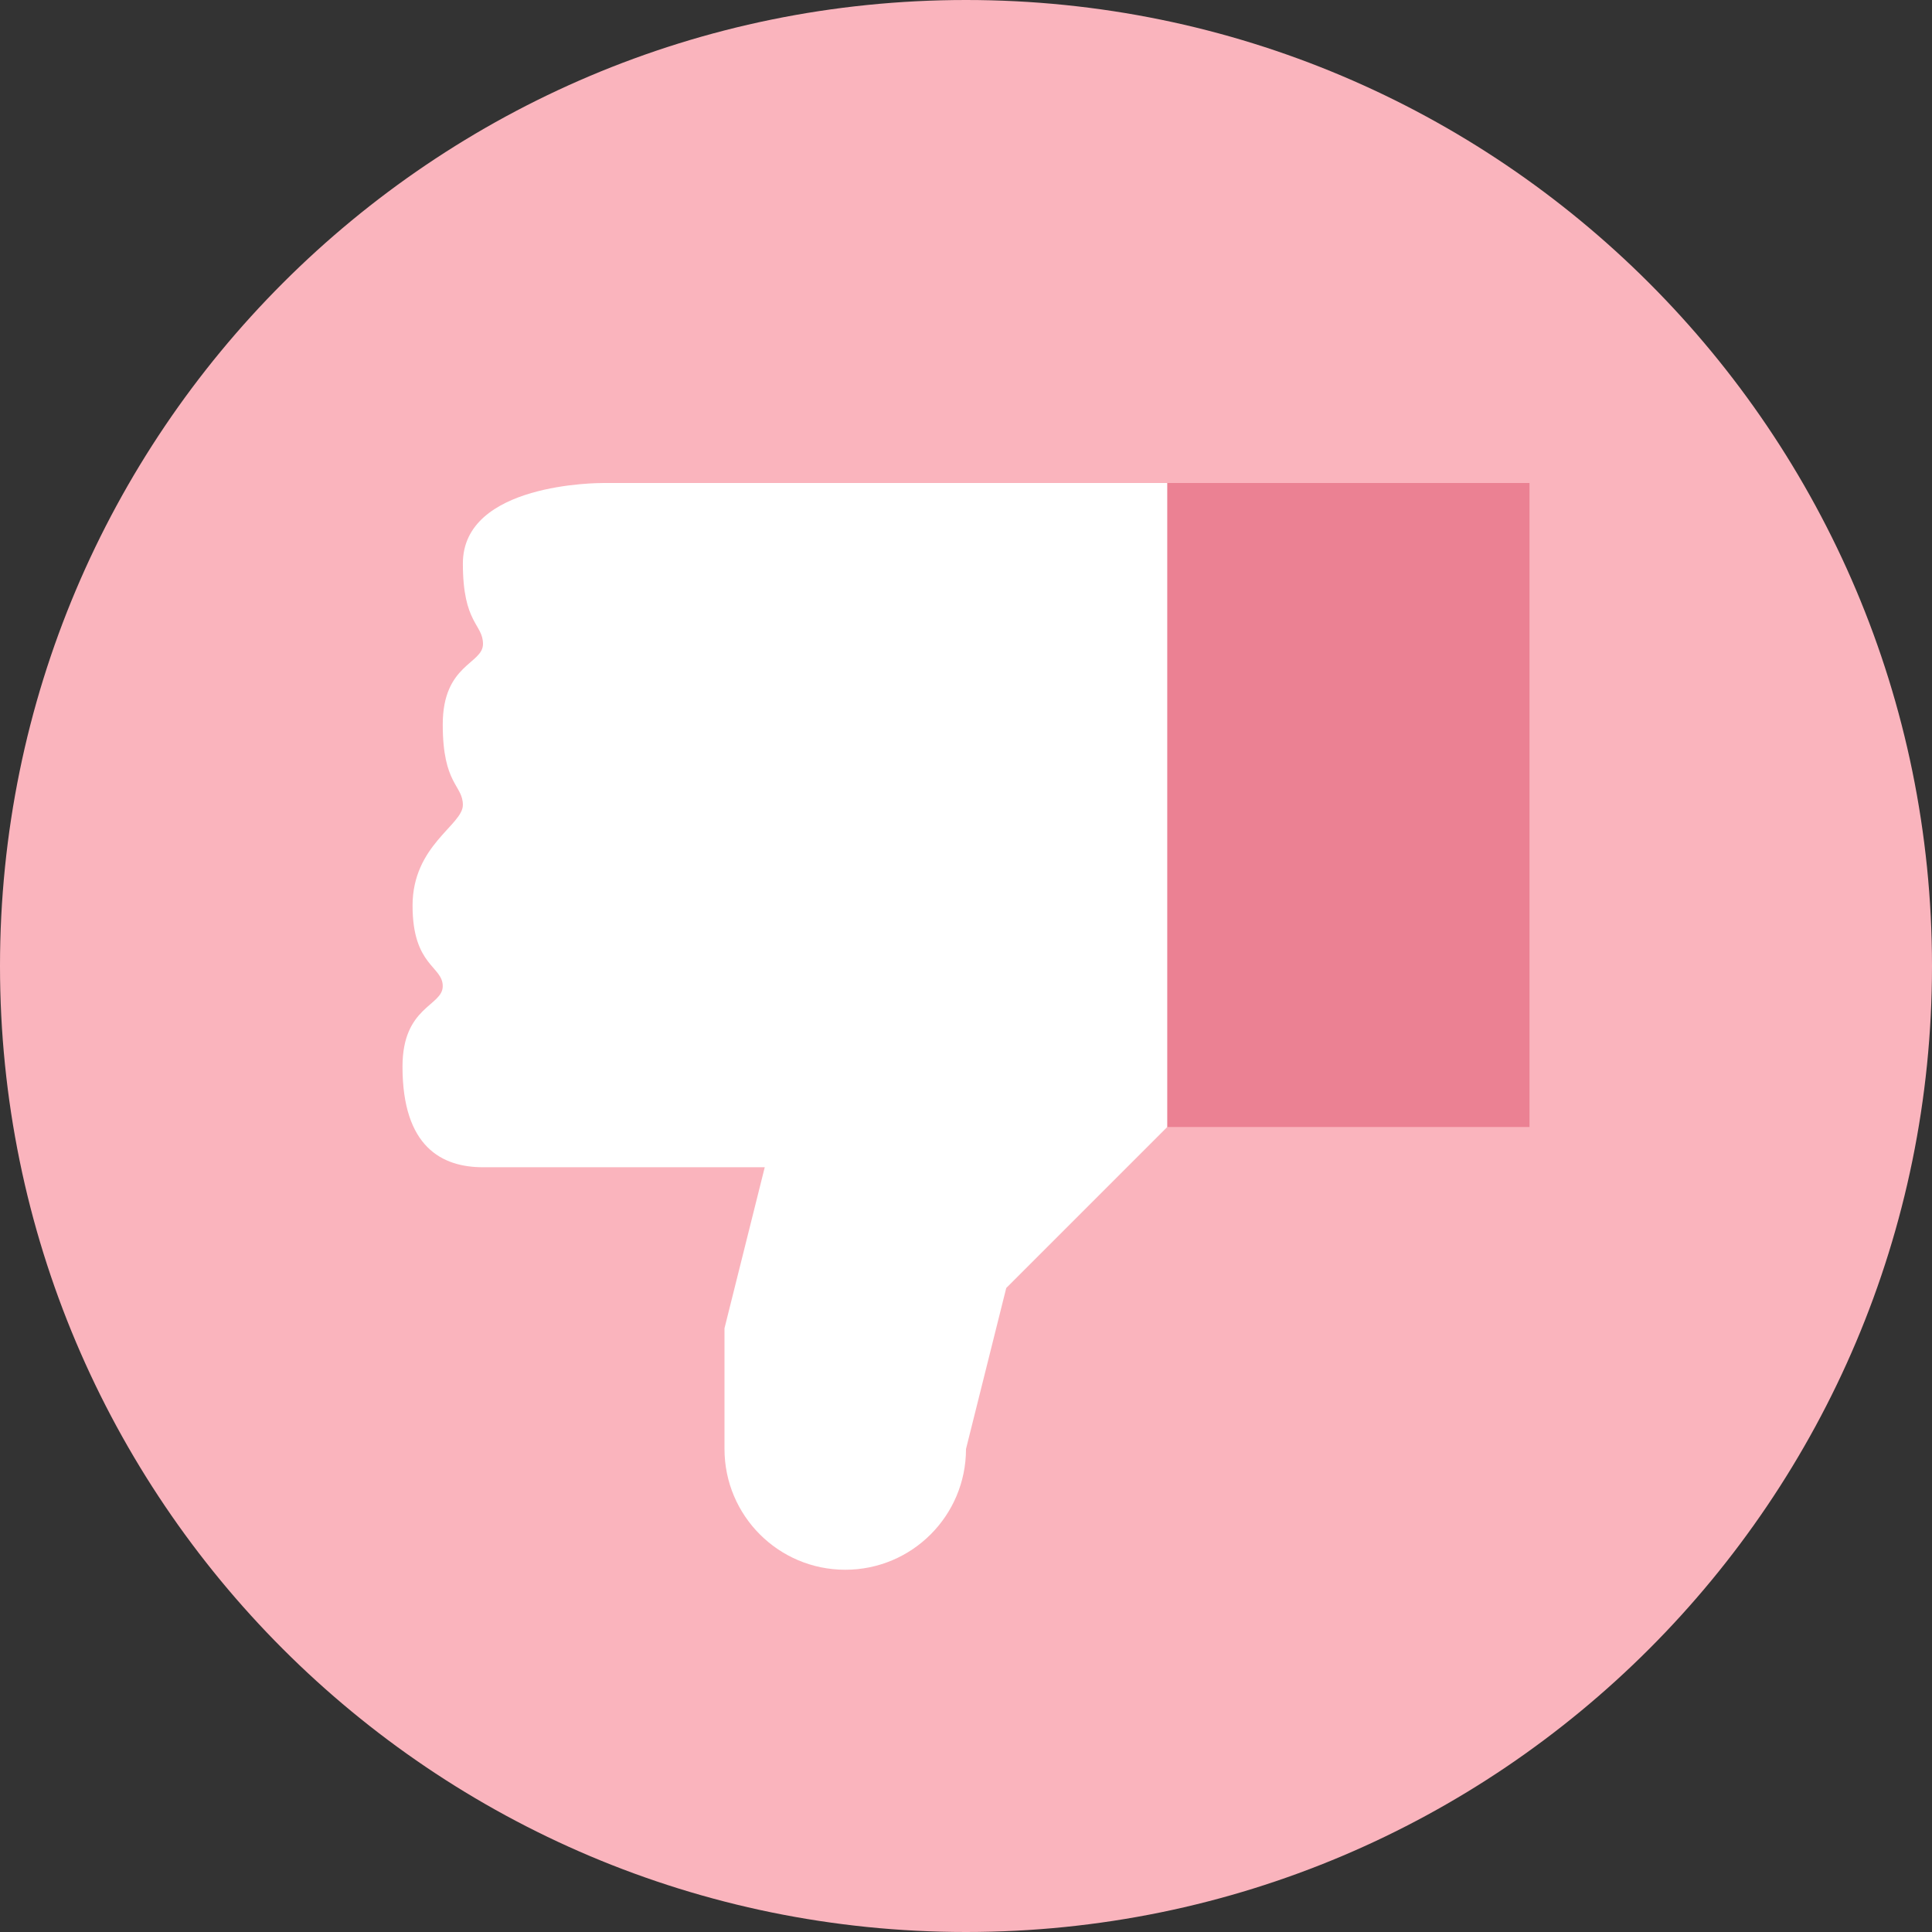
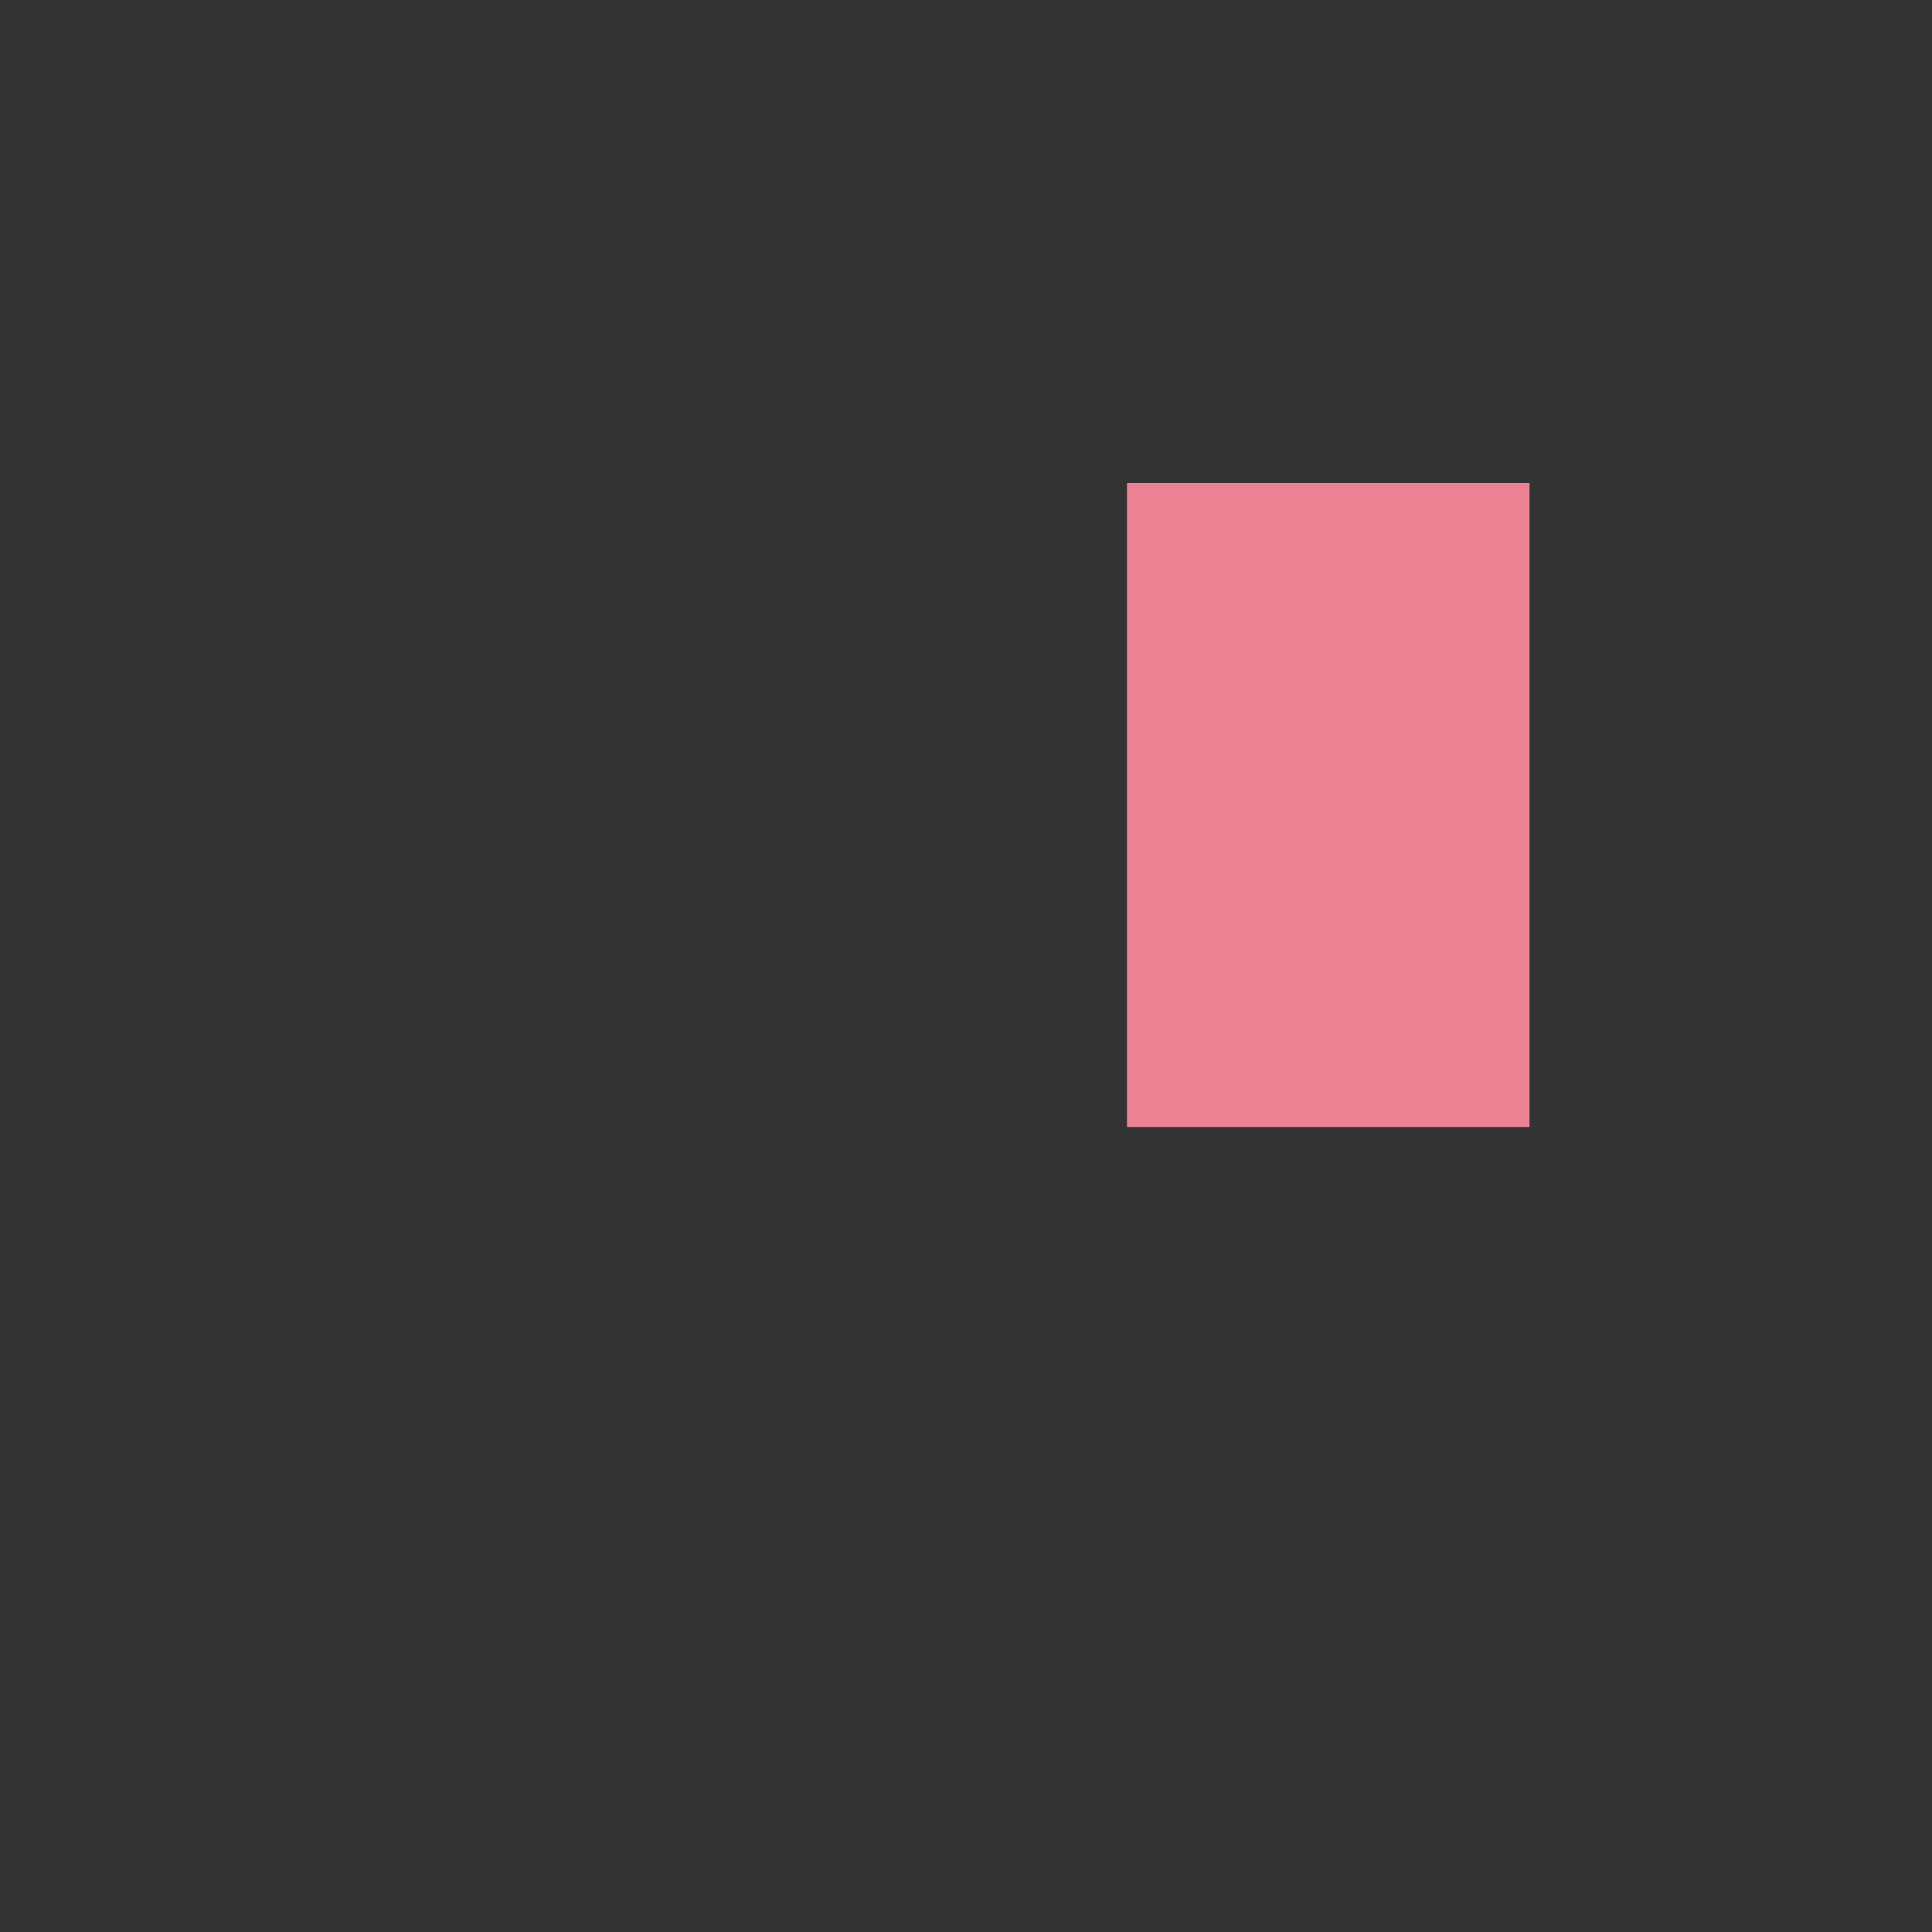
<svg xmlns="http://www.w3.org/2000/svg" height="48" viewBox="0 0 48 48" width="48">
  <rect x="0" y="0" width="48" height="48" fill="#333333" stroke="none" />
  <g fill="none" fill-rule="evenodd">
-     <path d="m0 24c0-13.254 10.746-24 24-24s24 10.746 24 24-10.746 24-24 24-24-10.746-24-24" fill="#fab4bd" />
    <path d="m38 28h-10v-4-7.938-4.062h10z" fill="#eb8193" />
-     <path d="m10 26.5c0 2 .984 2.5 2 2.5h7l-1 4v3c0 1.656 1.342 3 3 3s3-1.342 3-3l1-4 4-4v-16h-14c-.138 0-3.5 0-3.5 2 0 1.5.5 1.5.5 2s-1 .5-1 2 .5 1.5.5 2-1.25 1-1.25 2.5.75 1.5.75 2-1 .5-1 2" fill="#fff" />
  </g>
</svg>